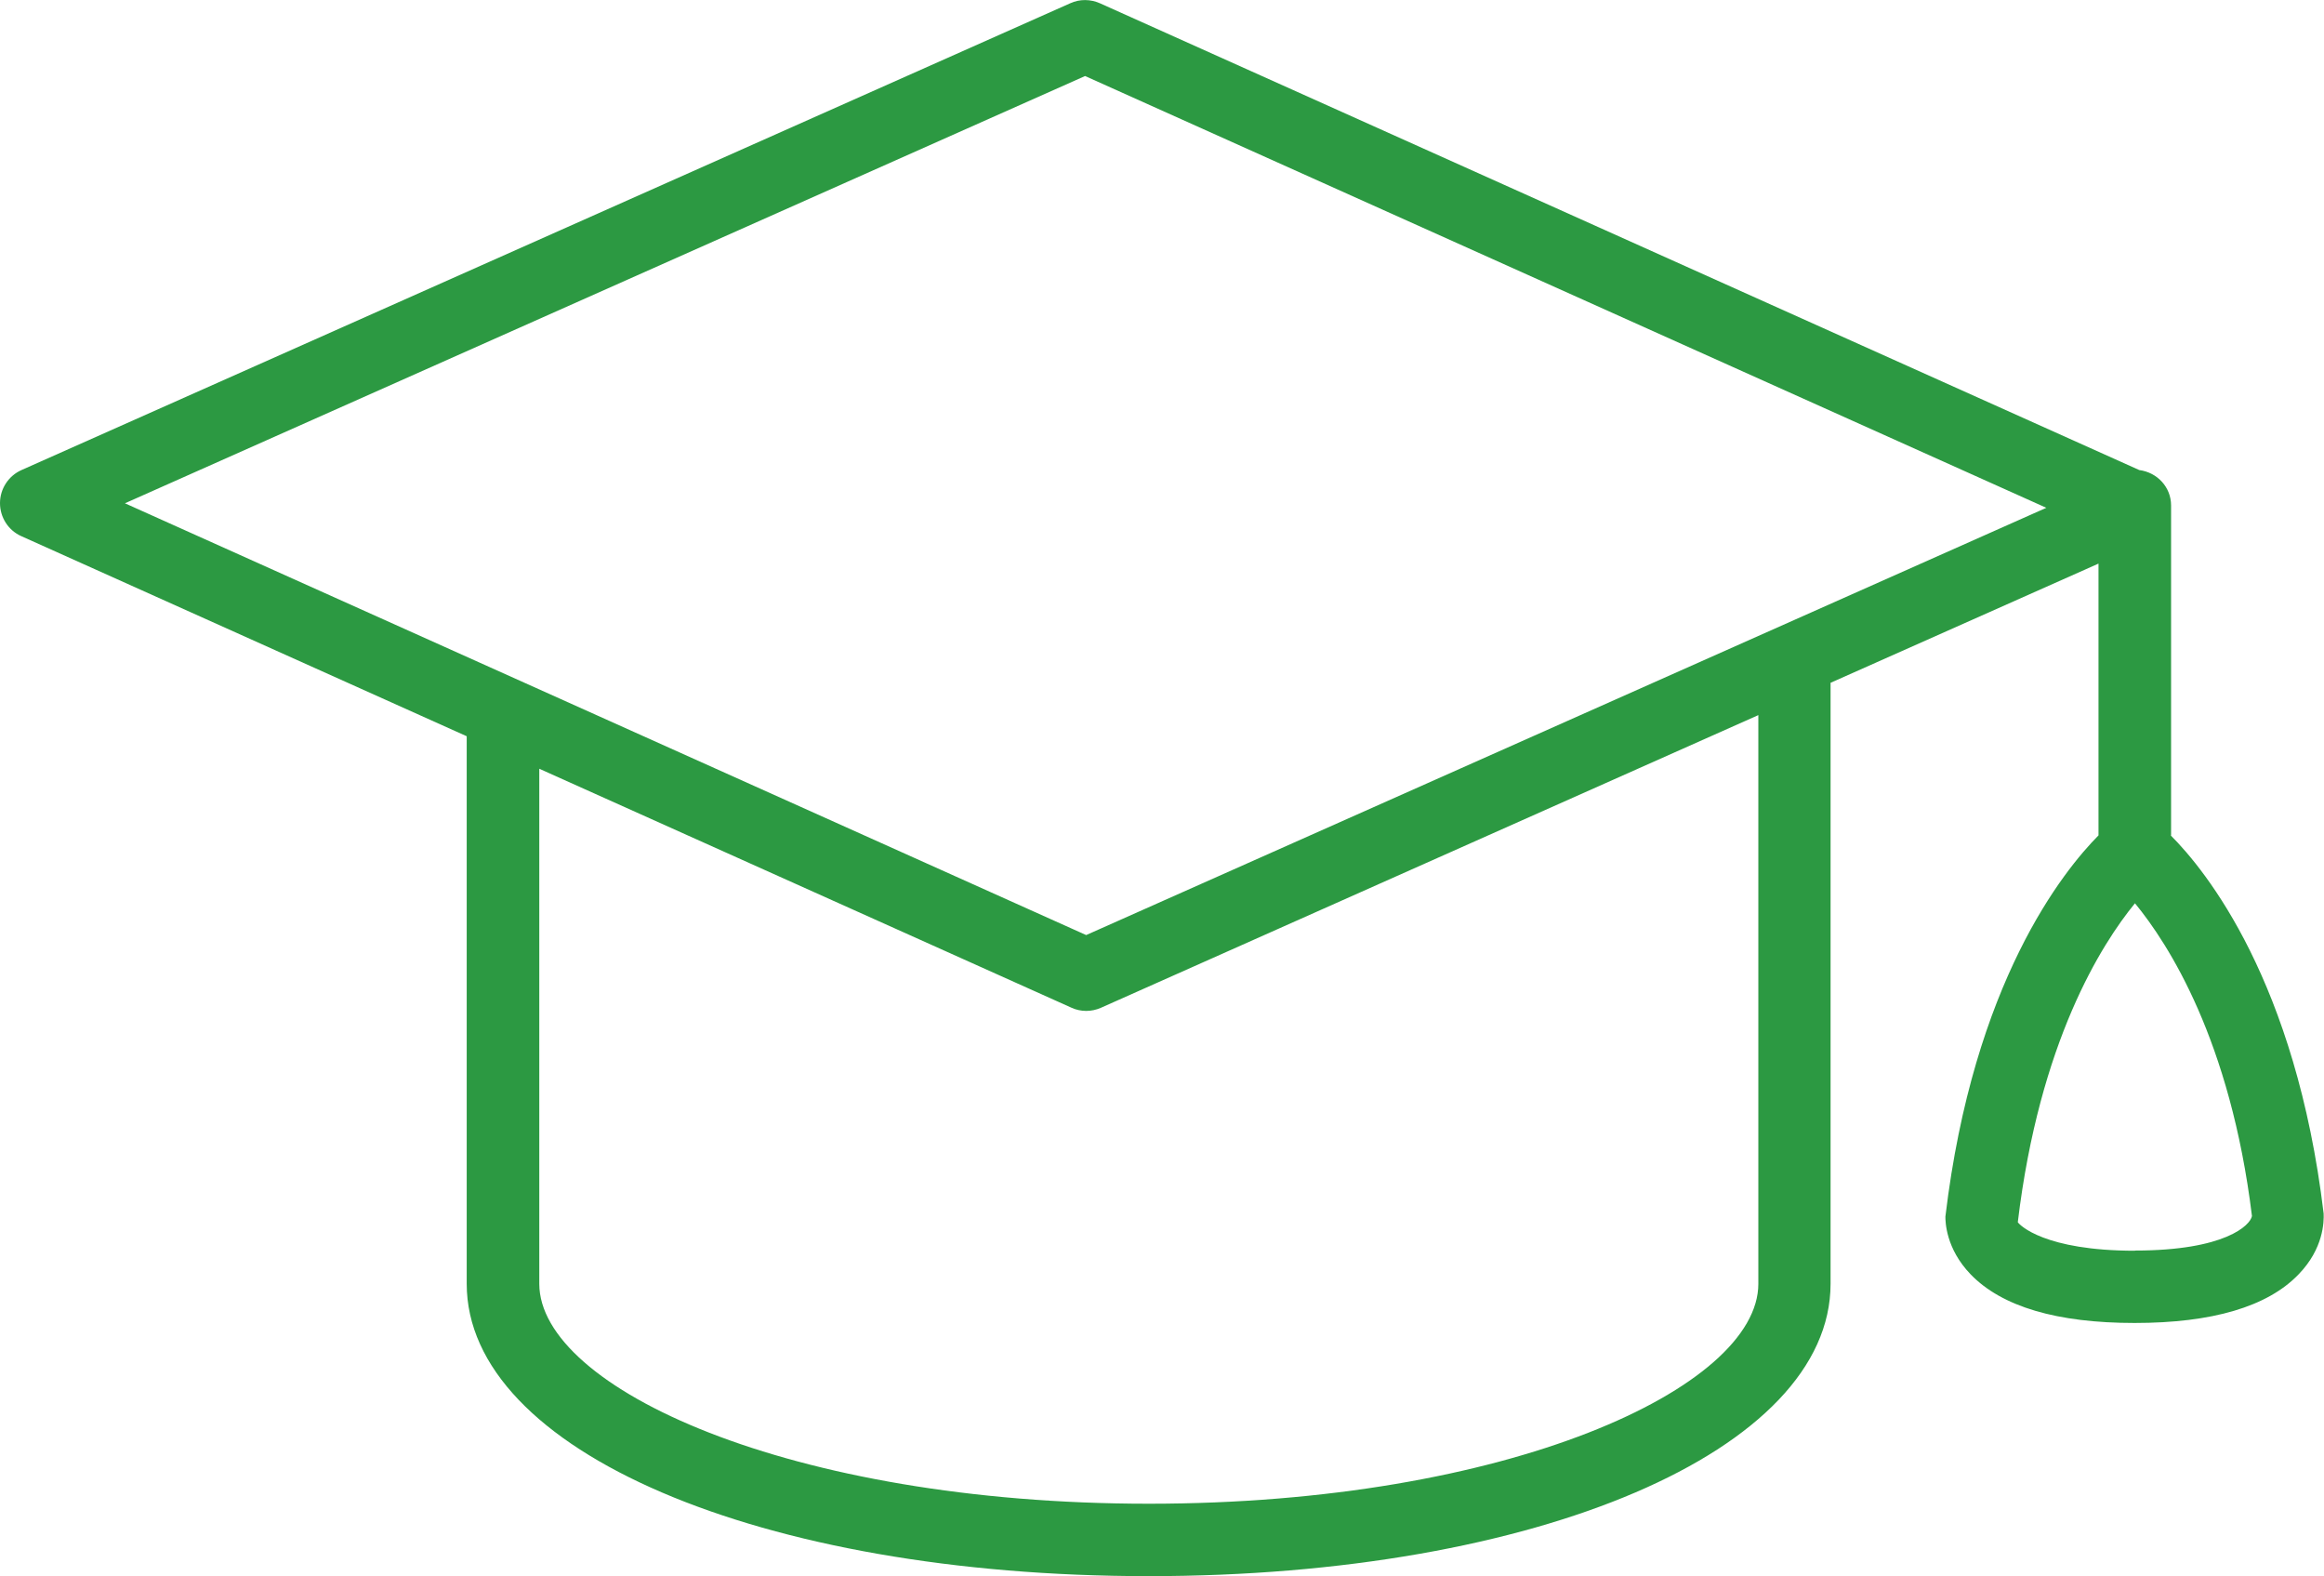
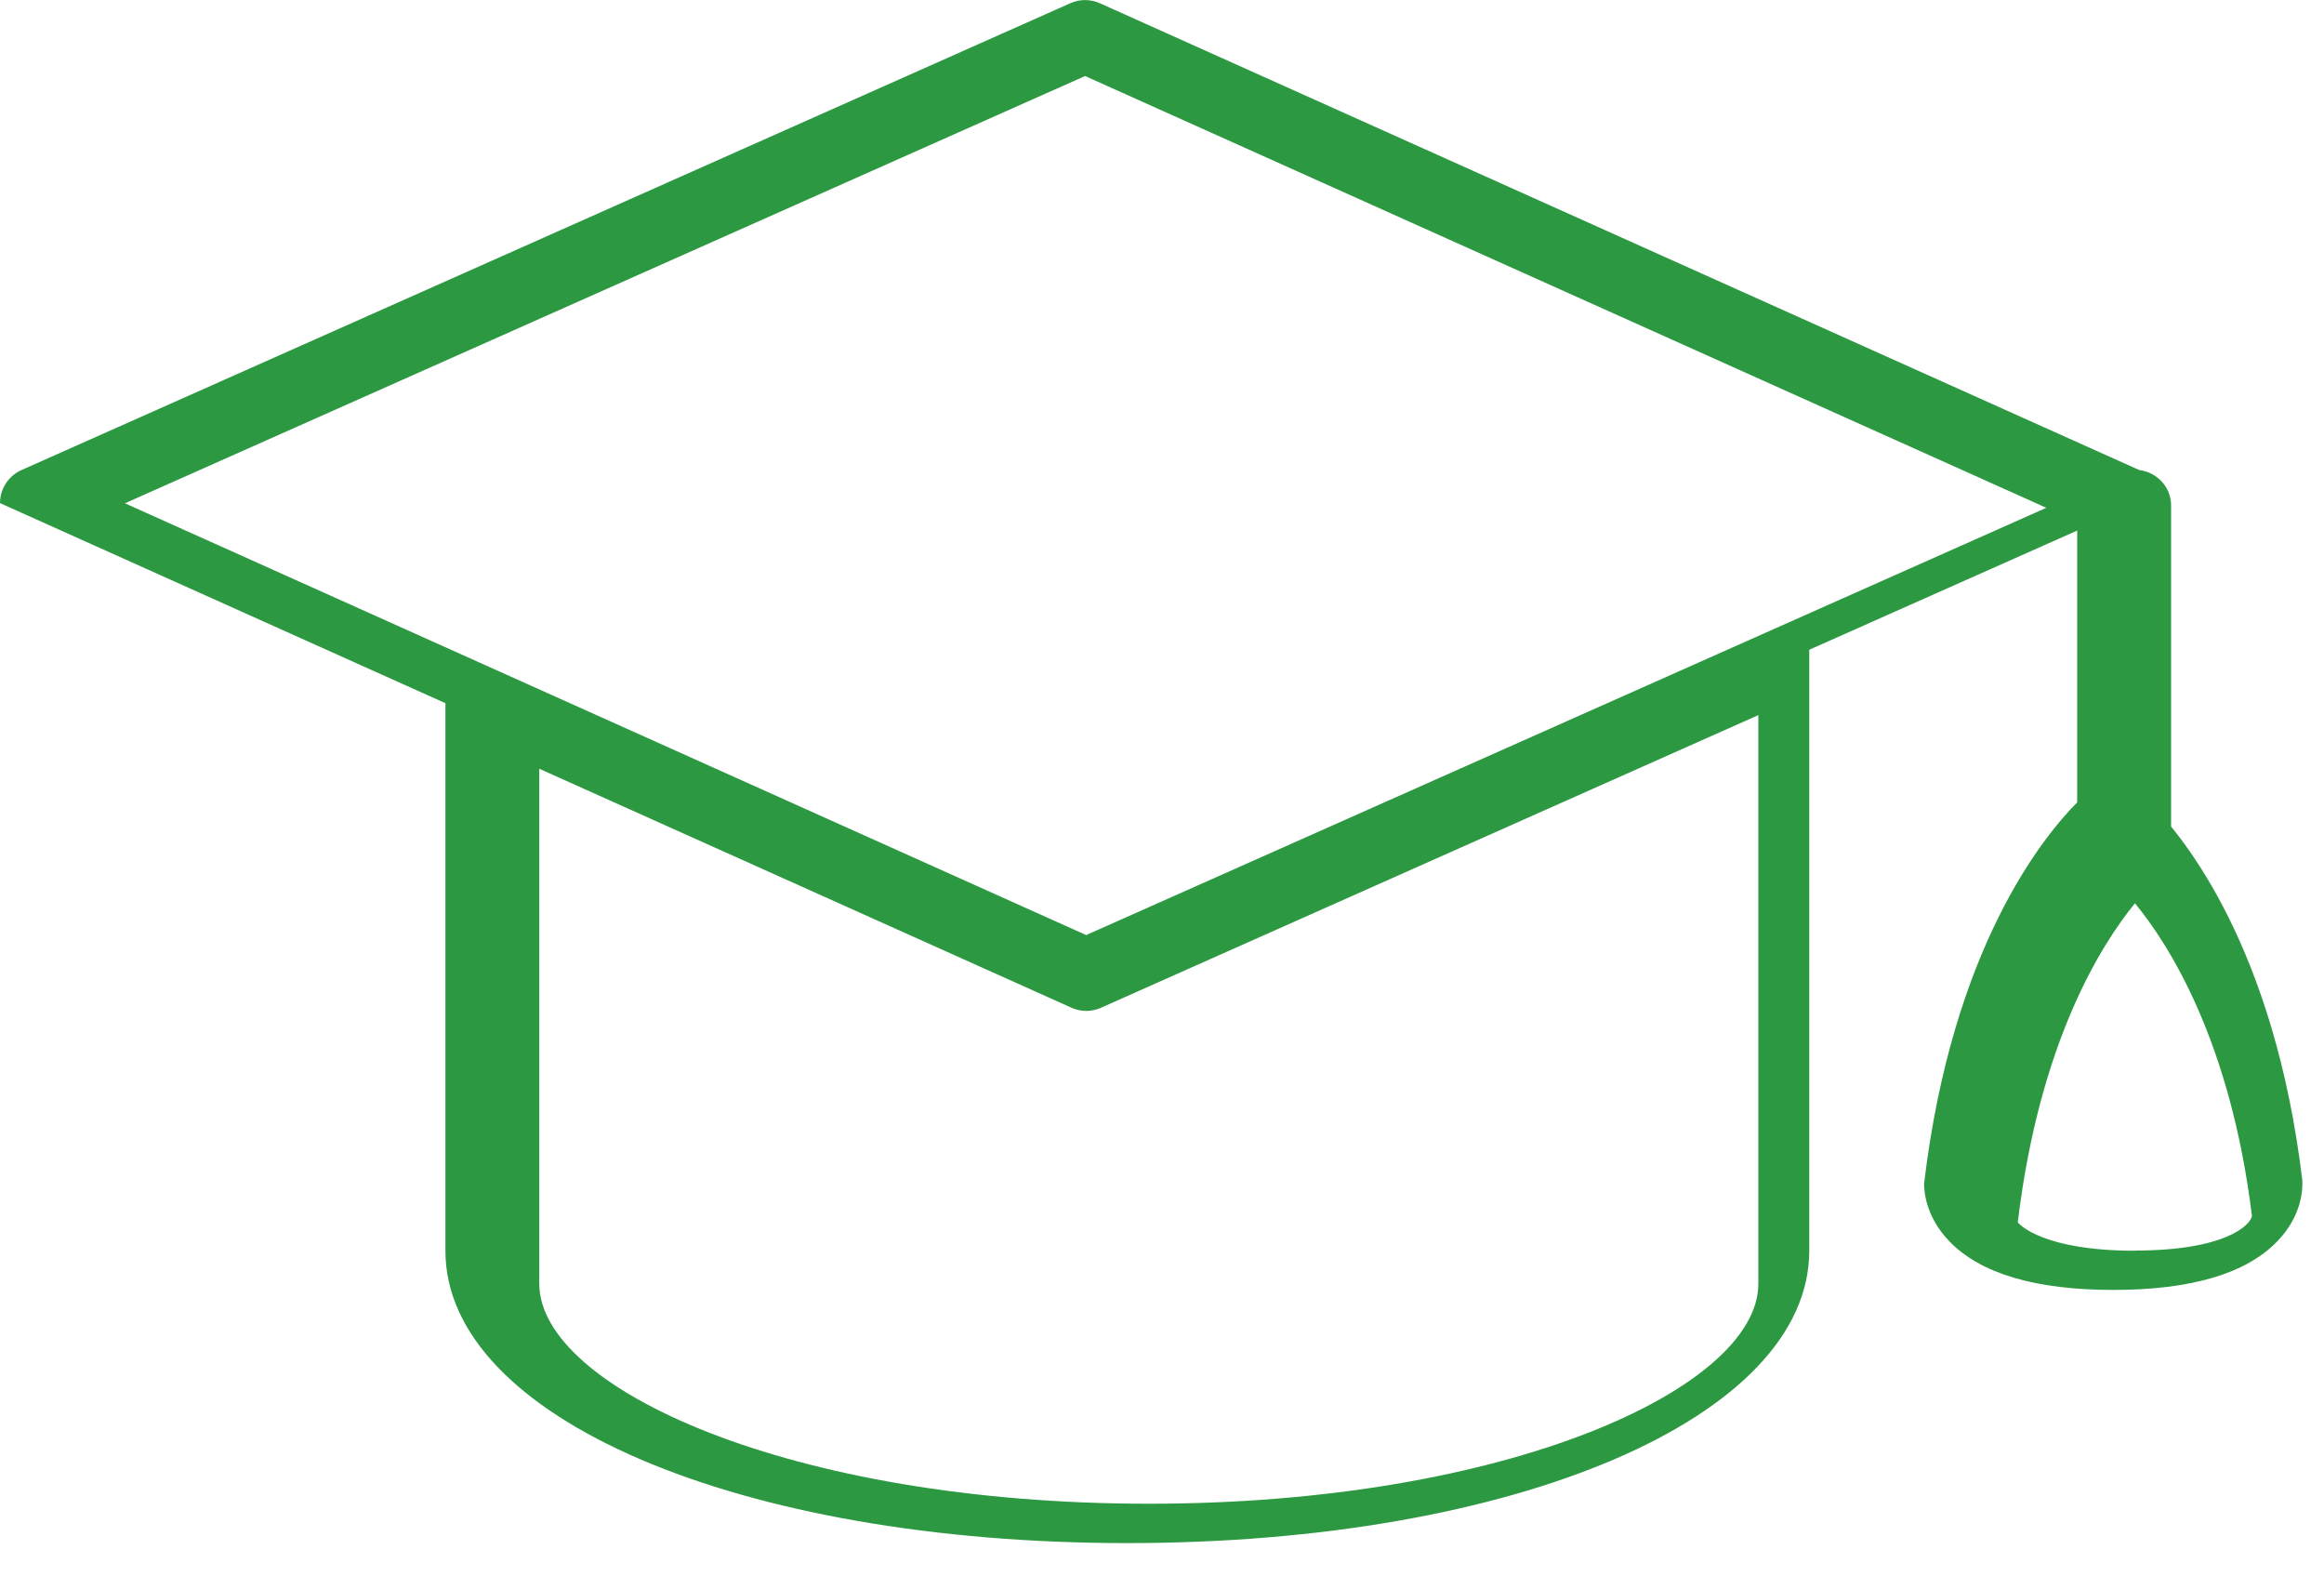
<svg xmlns="http://www.w3.org/2000/svg" id="Layer_2" viewBox="0 0 128.72 87.28">
  <defs>
    <style>.cls-1{fill:#2c9942;}</style>
  </defs>
  <g id="Layer_1-2">
-     <path class="cls-1" d="m120.25,46.26v-18.27c0-1.02-.77-1.83-1.76-1.96L60.92.18c-.52-.23-1.12-.24-1.64,0L1.19,26.03c-.72.32-1.19,1.04-1.19,1.83s.46,1.51,1.18,1.83l24.67,11.08v30.32c0,9.23,16.24,16.19,37.77,16.19s37.77-6.96,37.77-16.19v-33.28l14.84-6.6v15.05c-1.93,1.95-6.93,8.11-8.48,21.11,0,.28.02,1.77,1.4,3.2,1.73,1.79,4.78,2.69,9.08,2.69s7.36-.9,9.08-2.69c1.39-1.43,1.41-2.92,1.39-3.37-1.54-12.86-6.53-19-8.47-20.94Zm-22.86,24.83c0,5.76-13.87,12.18-33.76,12.18s-33.76-6.42-33.76-12.18v-28.52l29.47,13.23c.26.12.54.18.82.18s.56-.06.81-.17l36.42-16.21v31.49Zm-37.23-19.31L6.92,27.87,60.1,4.21l53.24,23.91-53.18,23.66Zm58.09,17.48c-5.01,0-6.39-1.42-6.49-1.58,1.2-9.98,4.63-15.39,6.49-17.66,1.86,2.26,5.29,7.6,6.48,17.32-.09.5-1.47,1.91-6.48,1.91Z" />
+     <path class="cls-1" d="m120.25,46.26v-18.27c0-1.02-.77-1.83-1.76-1.96L60.92.18c-.52-.23-1.12-.24-1.64,0L1.19,26.03c-.72.32-1.19,1.04-1.19,1.83l24.67,11.08v30.32c0,9.23,16.24,16.19,37.77,16.19s37.77-6.96,37.77-16.19v-33.28l14.84-6.6v15.05c-1.93,1.95-6.93,8.11-8.48,21.11,0,.28.02,1.77,1.4,3.2,1.73,1.79,4.78,2.69,9.08,2.69s7.36-.9,9.08-2.69c1.39-1.43,1.41-2.92,1.39-3.37-1.54-12.86-6.53-19-8.47-20.94Zm-22.86,24.83c0,5.76-13.87,12.18-33.76,12.18s-33.76-6.42-33.76-12.18v-28.52l29.47,13.23c.26.12.54.18.82.18s.56-.06.81-.17l36.42-16.21v31.49Zm-37.23-19.31L6.92,27.87,60.1,4.21l53.24,23.91-53.18,23.66Zm58.09,17.48c-5.01,0-6.39-1.42-6.49-1.58,1.2-9.98,4.63-15.39,6.49-17.66,1.86,2.26,5.29,7.6,6.48,17.32-.09.5-1.47,1.91-6.48,1.91Z" />
  </g>
</svg>